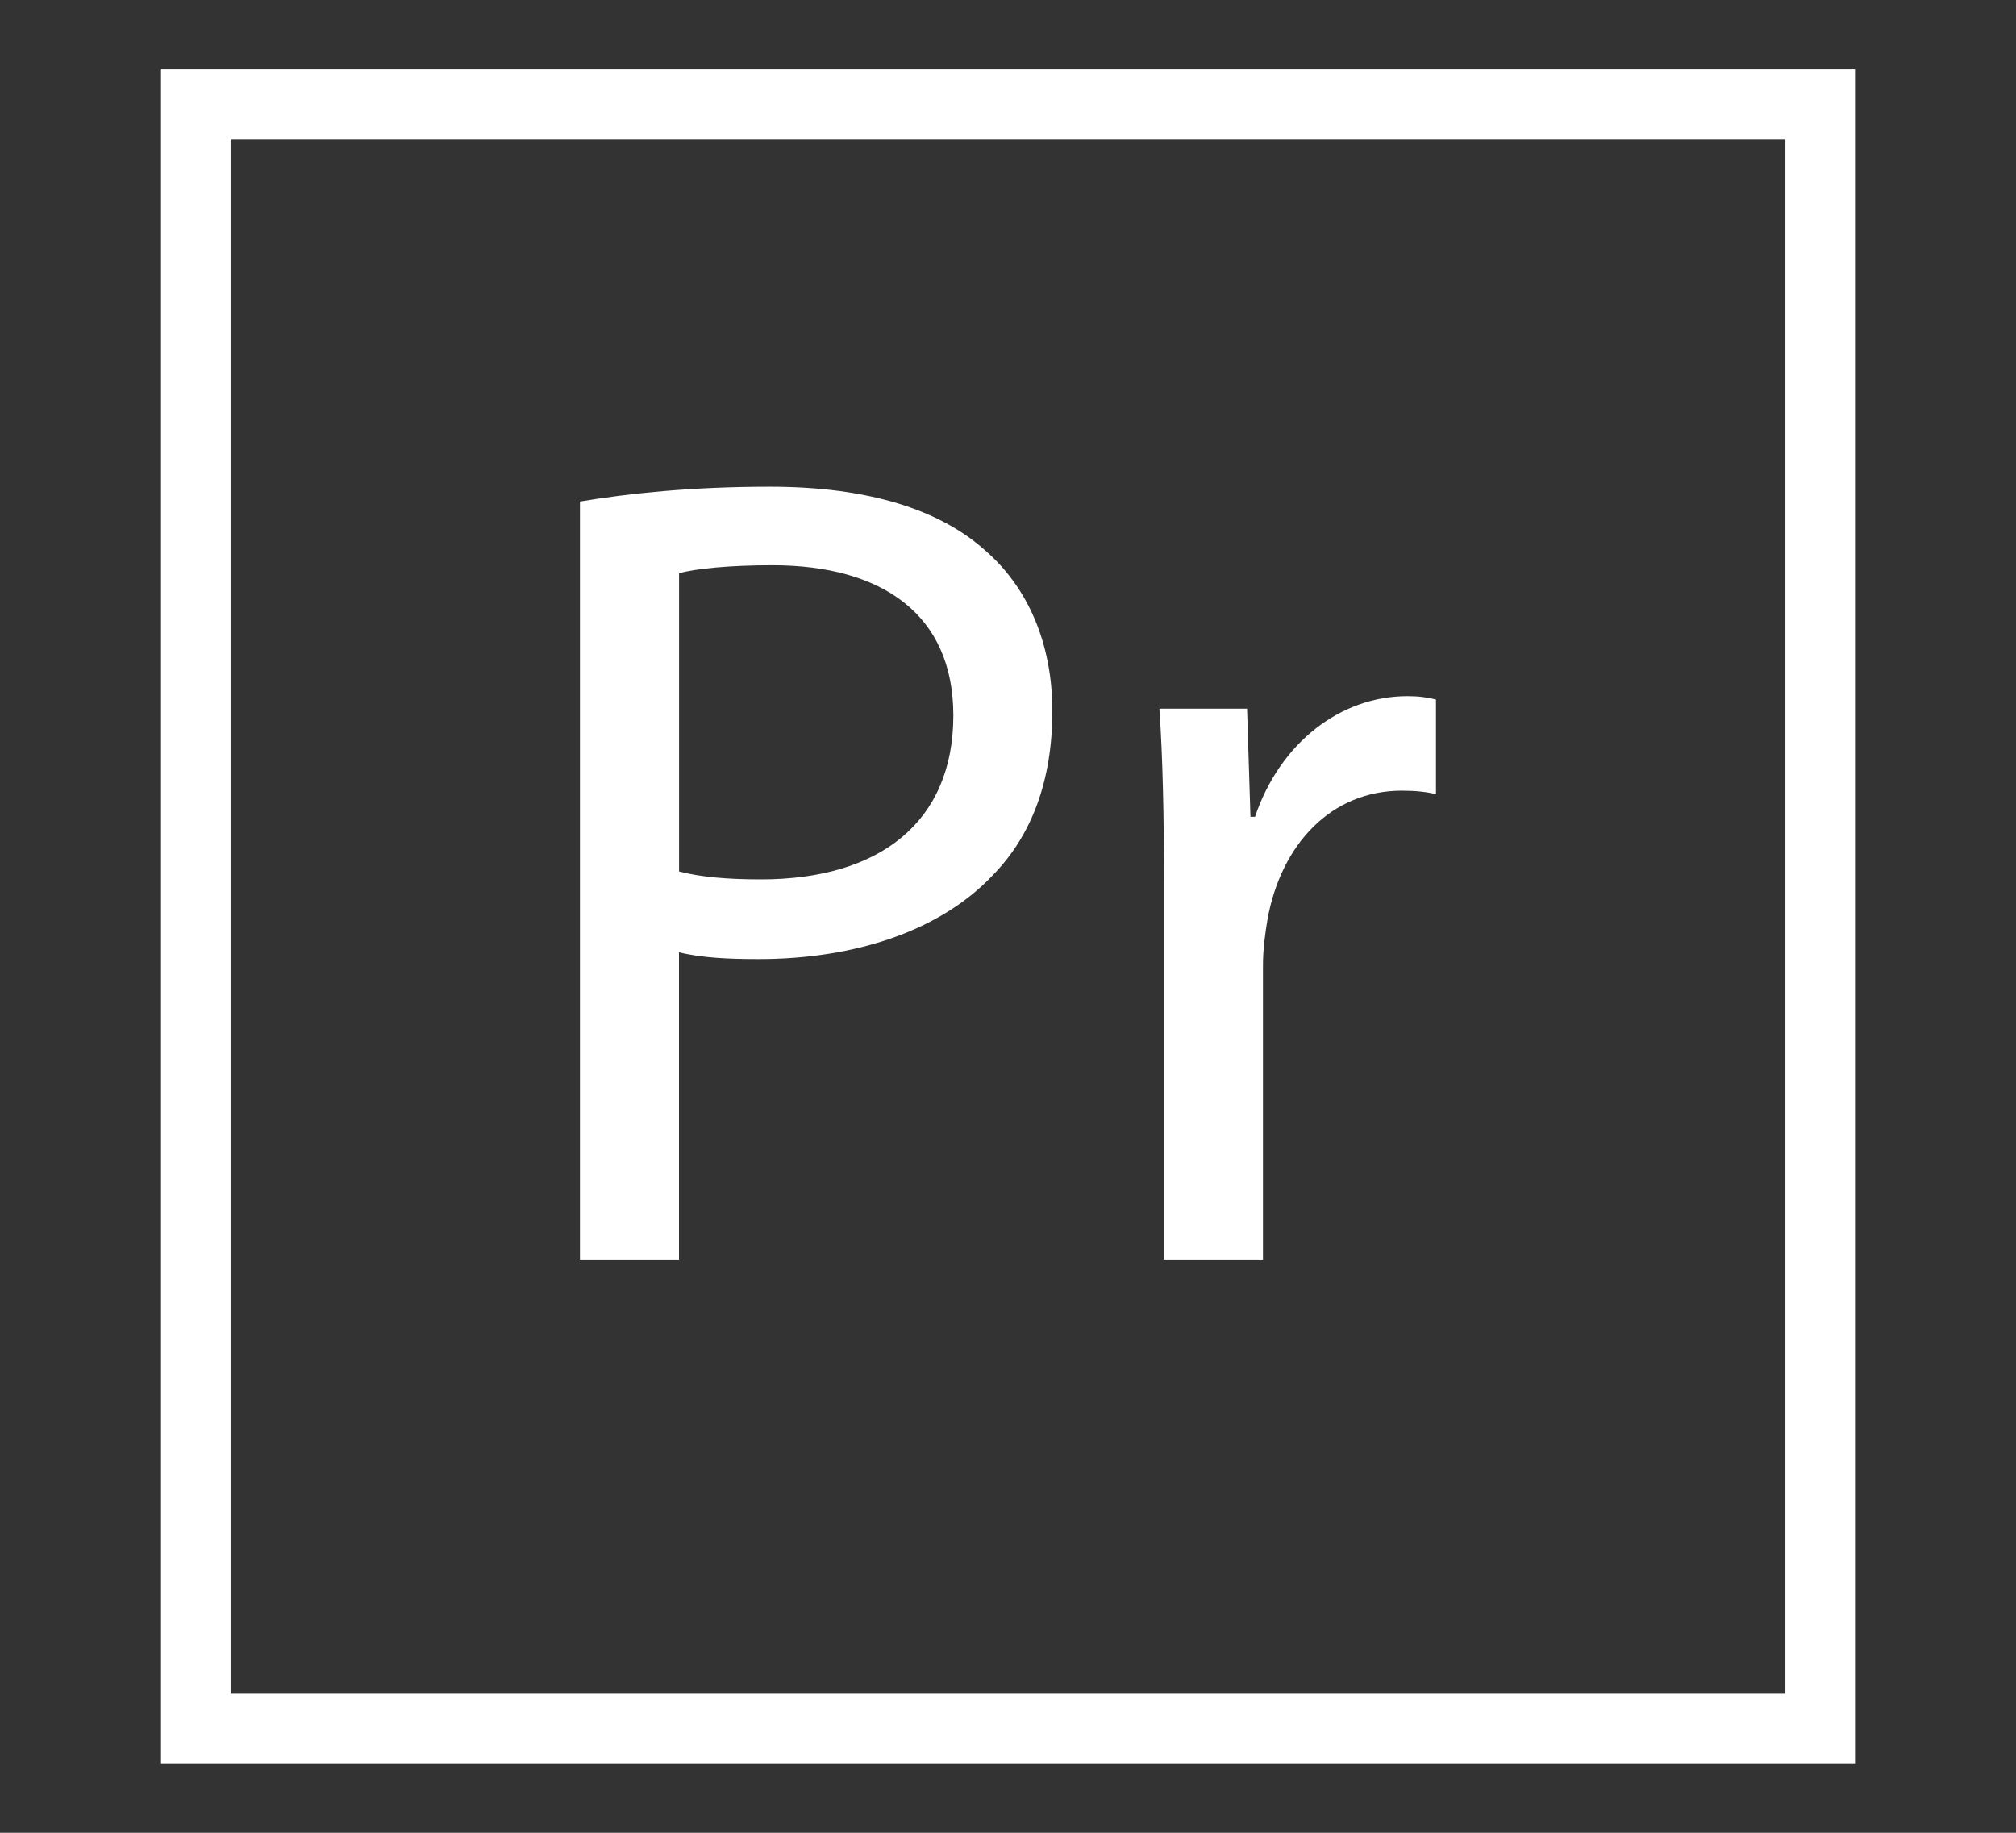
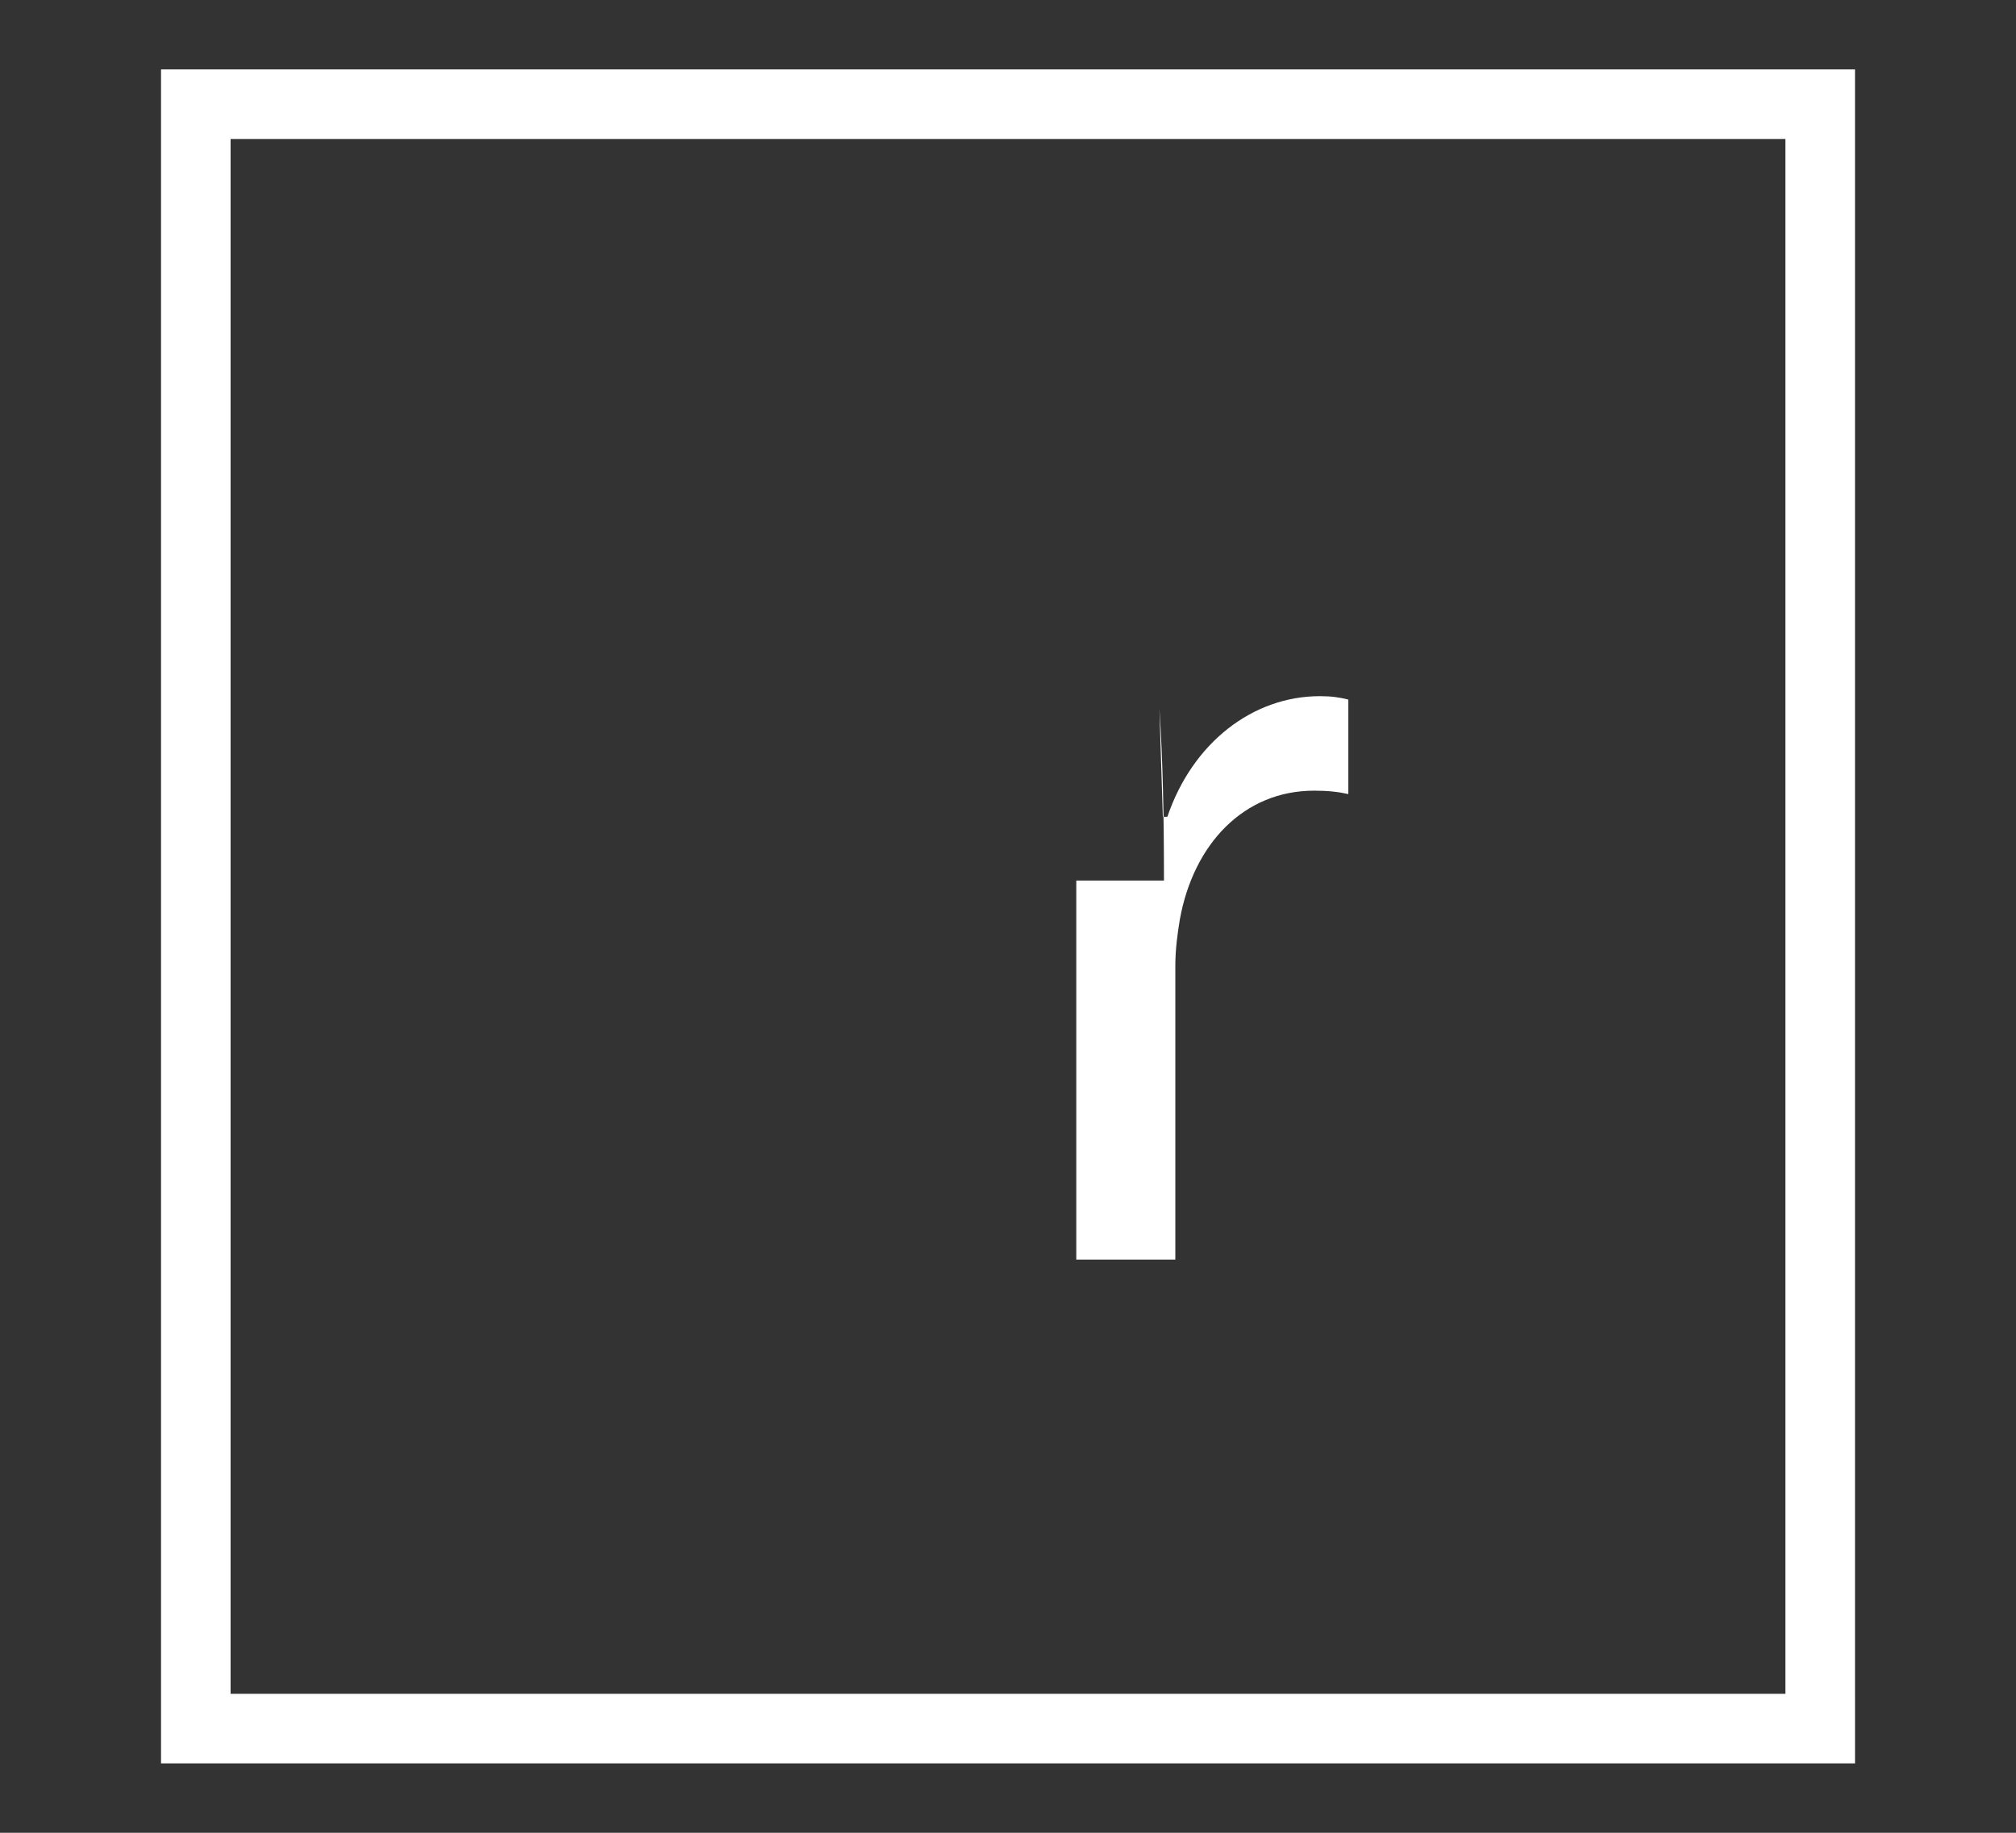
<svg xmlns="http://www.w3.org/2000/svg" version="1.1" id="Layer_1" x="0px" y="0px" viewBox="0 0 55 50" enable-background="new 0 0 55 50" xml:space="preserve">
  <rect x="0" y="0" width="55" height="50" fill="#333333" stroke="none" />
  <g>
    <g>
      <g>
-         <path fill="#FFFFFF" d="M15.823,13.682c1.304-0.217,3.012-0.404,5.186-0.404c2.67,0,4.627,0.621,5.869,1.739     c1.149,0.994,1.832,2.515,1.832,4.379c0,1.894-0.559,3.385-1.615,4.471c-1.428,1.521-3.757,2.298-6.397,2.298     c-0.807,0-1.553-0.031-2.174-0.186v8.384h-2.702V13.682z M18.525,23.774c0.59,0.155,1.335,0.217,2.236,0.217     c3.261,0,5.248-1.584,5.248-4.472c0-2.764-1.956-4.099-4.937-4.099c-1.18,0-2.08,0.093-2.546,0.217V23.774z" />
-         <path fill="#FFFFFF" d="M31.755,24.022c0-1.77-0.031-3.292-0.124-4.689h2.391l0.093,2.95h0.124     c0.683-2.018,2.329-3.291,4.161-3.291c0.311,0,0.528,0.031,0.776,0.093v2.578c-0.279-0.062-0.559-0.093-0.932-0.093     c-1.925,0-3.292,1.46-3.664,3.509c-0.062,0.373-0.124,0.807-0.124,1.273v8.011h-2.702V24.022z" />
+         <path fill="#FFFFFF" d="M31.755,24.022c0-1.77-0.031-3.292-0.124-4.689l0.093,2.95h0.124     c0.683-2.018,2.329-3.291,4.161-3.291c0.311,0,0.528,0.031,0.776,0.093v2.578c-0.279-0.062-0.559-0.093-0.932-0.093     c-1.925,0-3.292,1.46-3.664,3.509c-0.062,0.373-0.124,0.807-0.124,1.273v8.011h-2.702V24.022z" />
      </g>
    </g>
    <g>
      <g>
        <path fill="#FFFFFF" d="M48.709,3.791v42.418H6.291V3.791H48.709 M50.607,1.893h-1.898H6.291H4.393v1.898v42.418v1.898h1.898     h42.419h1.898v-1.898V3.791V1.893L50.607,1.893z" />
      </g>
    </g>
  </g>
</svg>